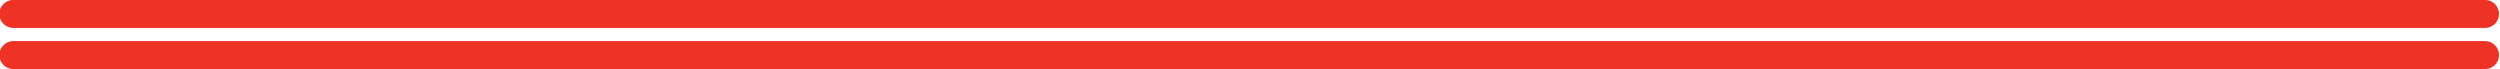
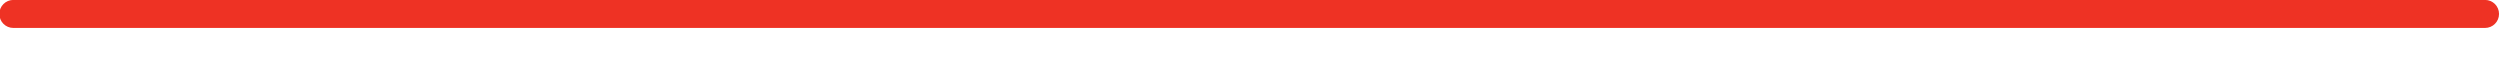
<svg xmlns="http://www.w3.org/2000/svg" fill="#ee3224" height="9.2" preserveAspectRatio="xMidYMid meet" version="1" viewBox="0.0 0.0 332.3 9.2" width="332.3" zoomAndPan="magnify">
  <g>
    <g id="change1_1">
      <path d="m 973.432,108.93 h 296.243 c 0.93,0 1.679,0.749 1.679,1.679 0,0.93 -0.749,1.679 -1.679,1.679 H 973.432 c -0.93,0 -1.679,-0.749 -1.679,-1.679 0,-0.93 0.749,-1.679 1.679,-1.679 z" transform="matrix(1.109 0 0 1.109 -1077.76 -120.813)" />
-       <path d="m 973.432,113.86 h 296.243 c 0.93,0 1.679,0.749 1.679,1.679 0,0.93 -0.749,1.679 -1.679,1.679 H 973.432 c -0.93,0 -1.679,-0.749 -1.679,-1.679 0,-0.93 0.749,-1.679 1.679,-1.679 z" transform="matrix(1.109 0 0 1.109 -1077.76 -120.813)" />
    </g>
  </g>
</svg>